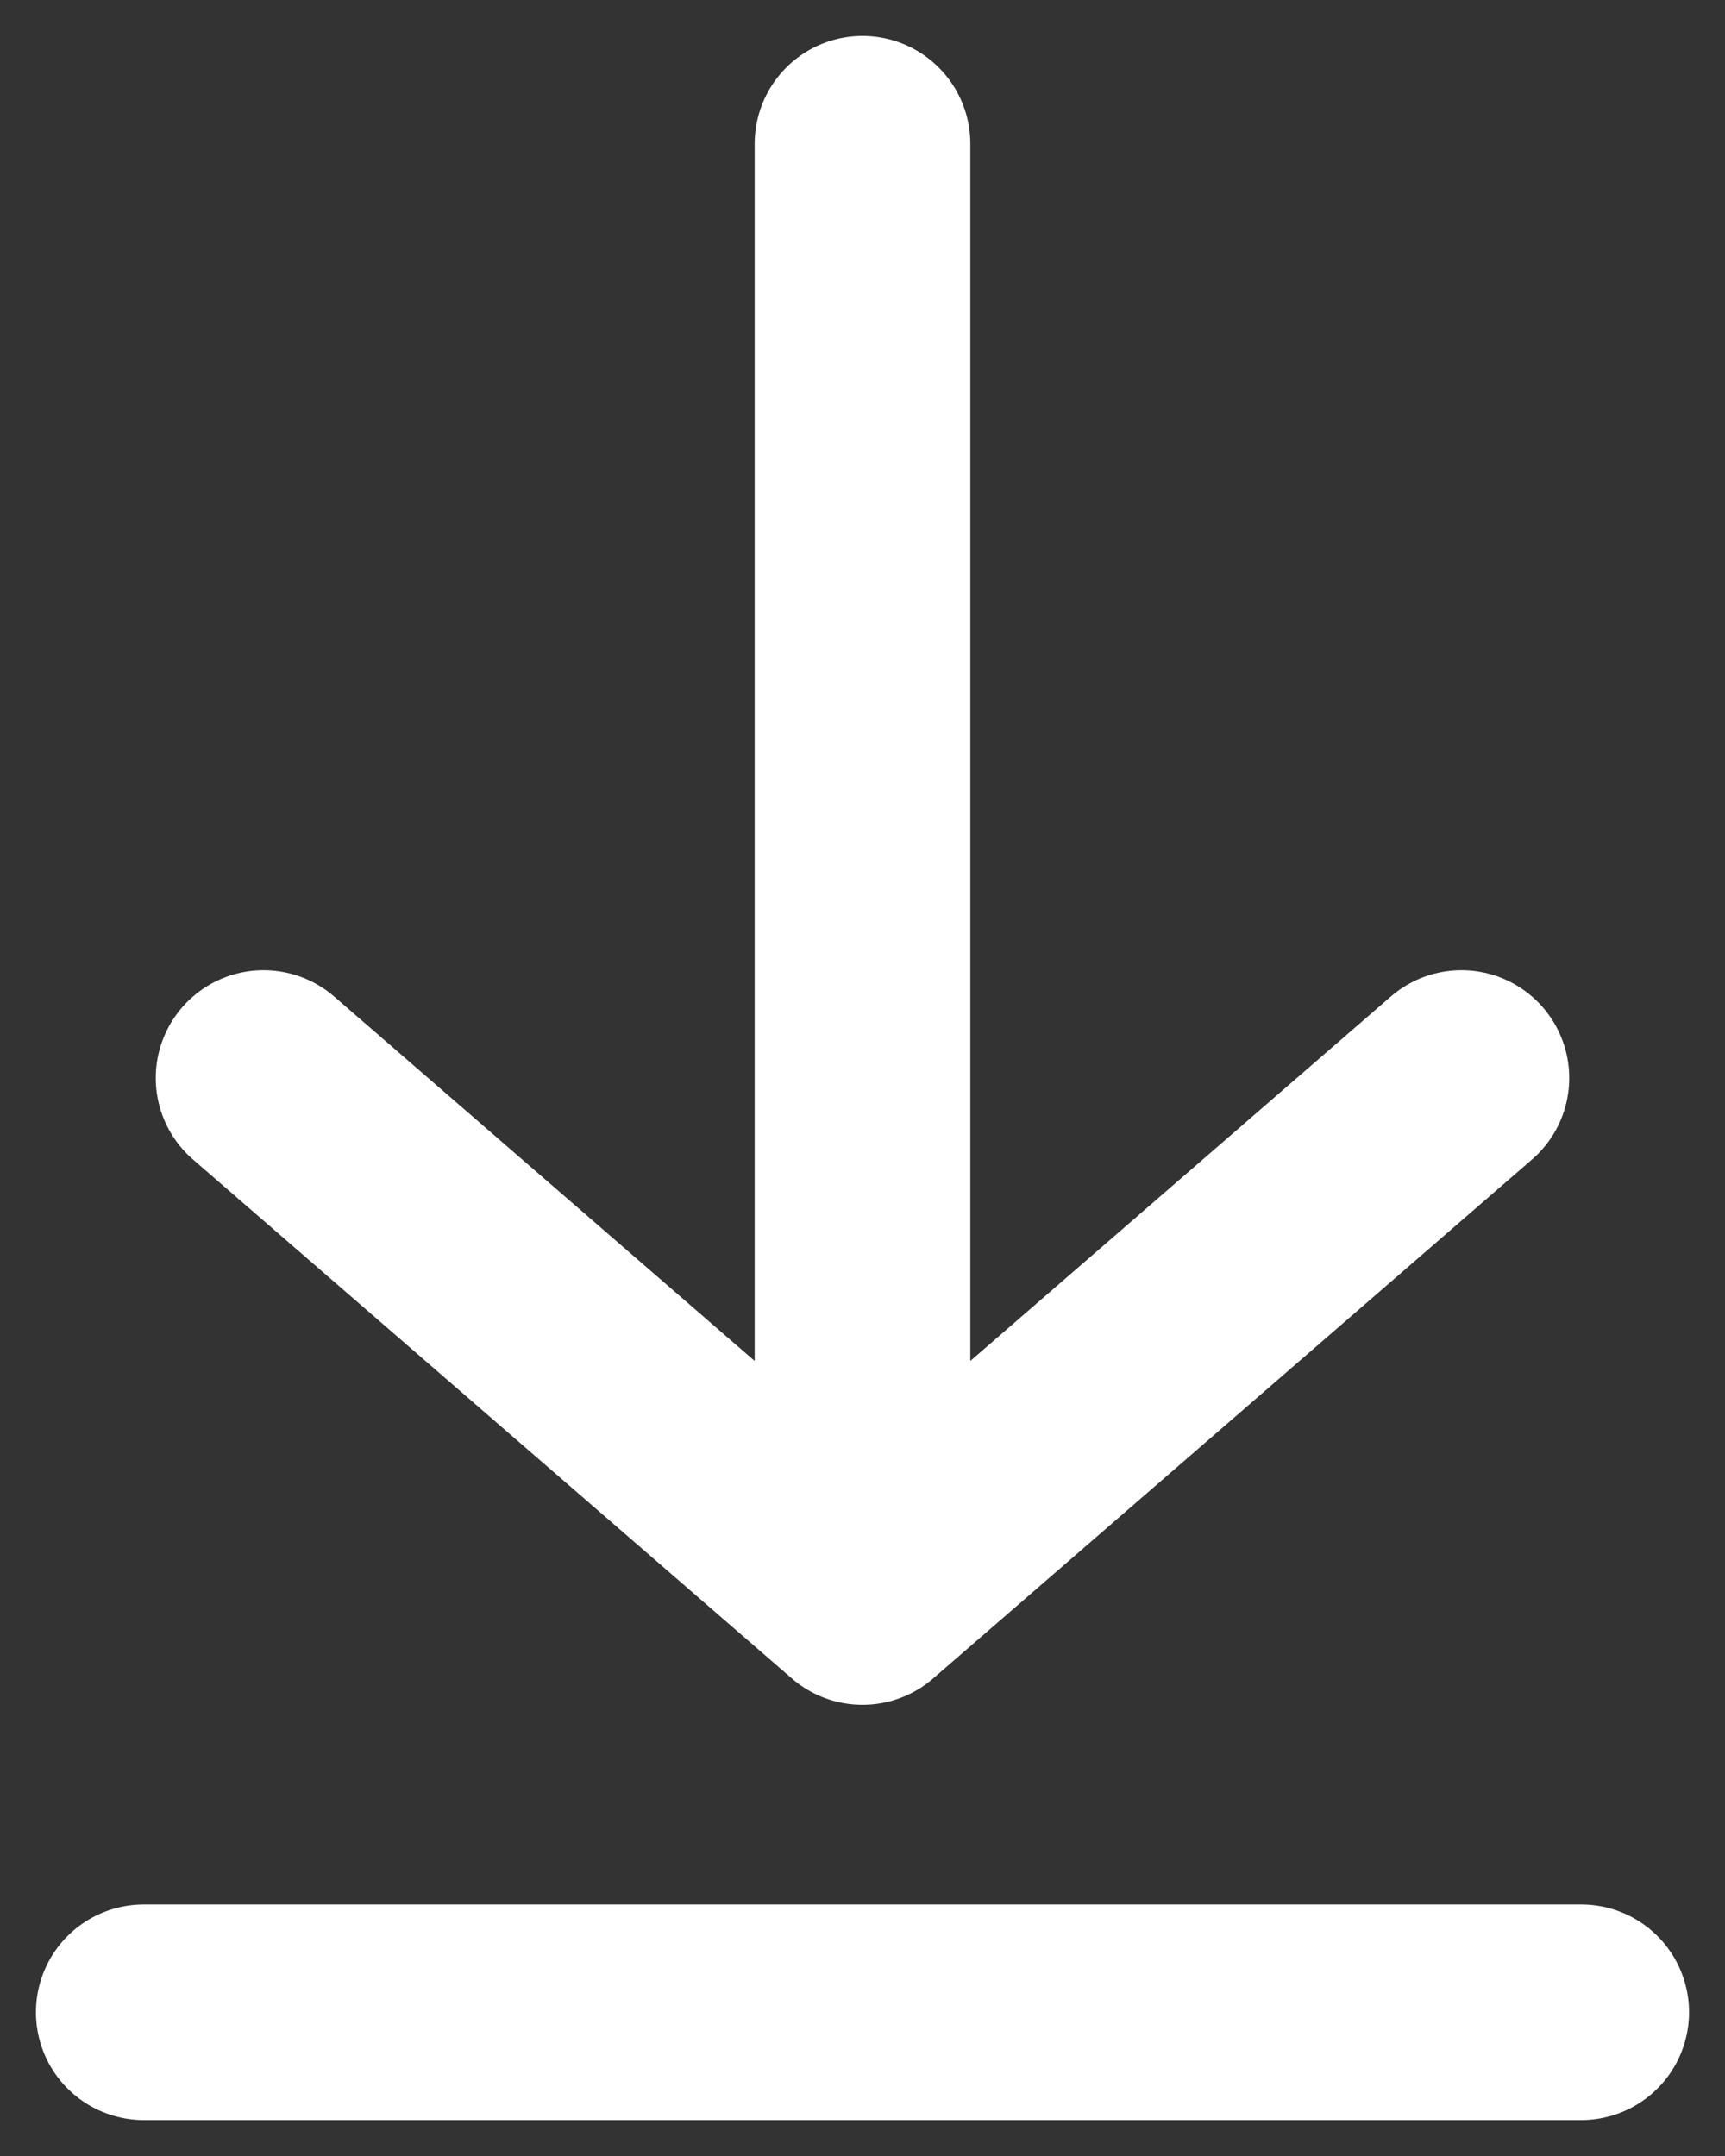
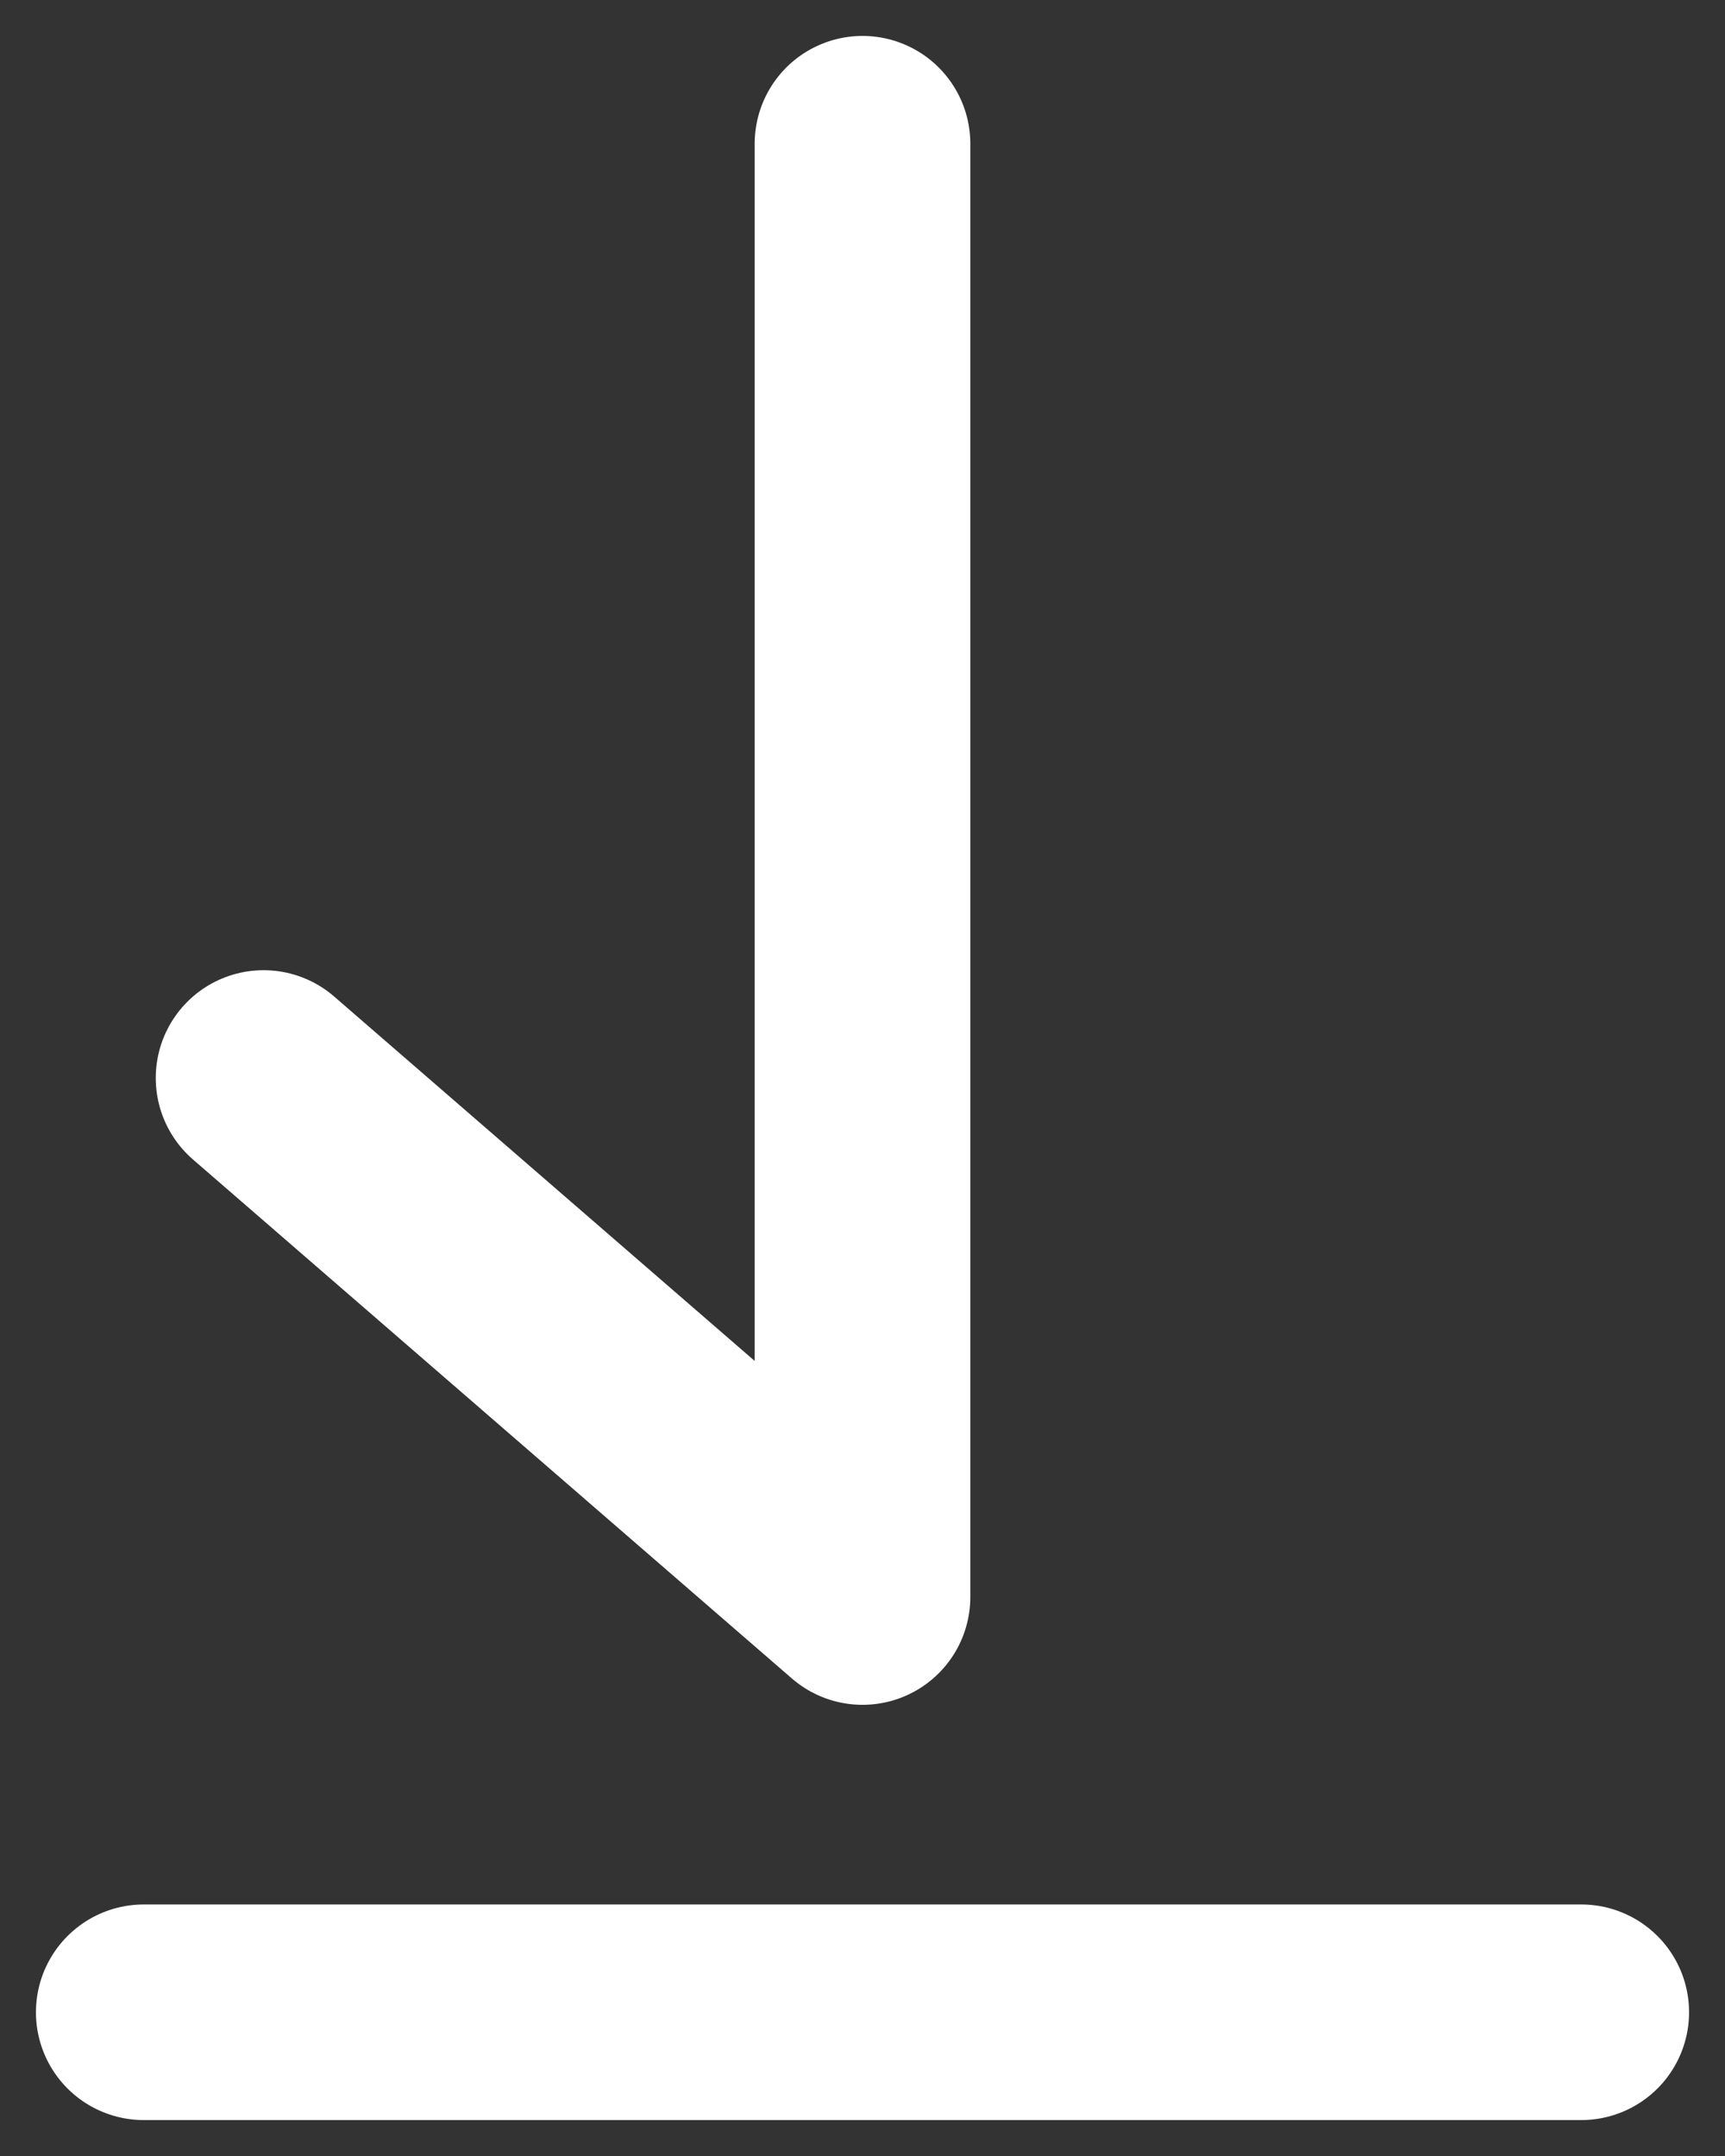
<svg xmlns="http://www.w3.org/2000/svg" width="24" height="30" fill="none">
  <rect width="100%" height="100%" fill="#333333" stroke="none" />
-   <path d="M2 28h20M12 2v20.222m0 0L20.333 15M12 22.222 3.667 15" stroke="#fff" stroke-width="3" stroke-linecap="round" stroke-linejoin="round" />
+   <path d="M2 28h20M12 2v20.222m0 0M12 22.222 3.667 15" stroke="#fff" stroke-width="3" stroke-linecap="round" stroke-linejoin="round" />
</svg>